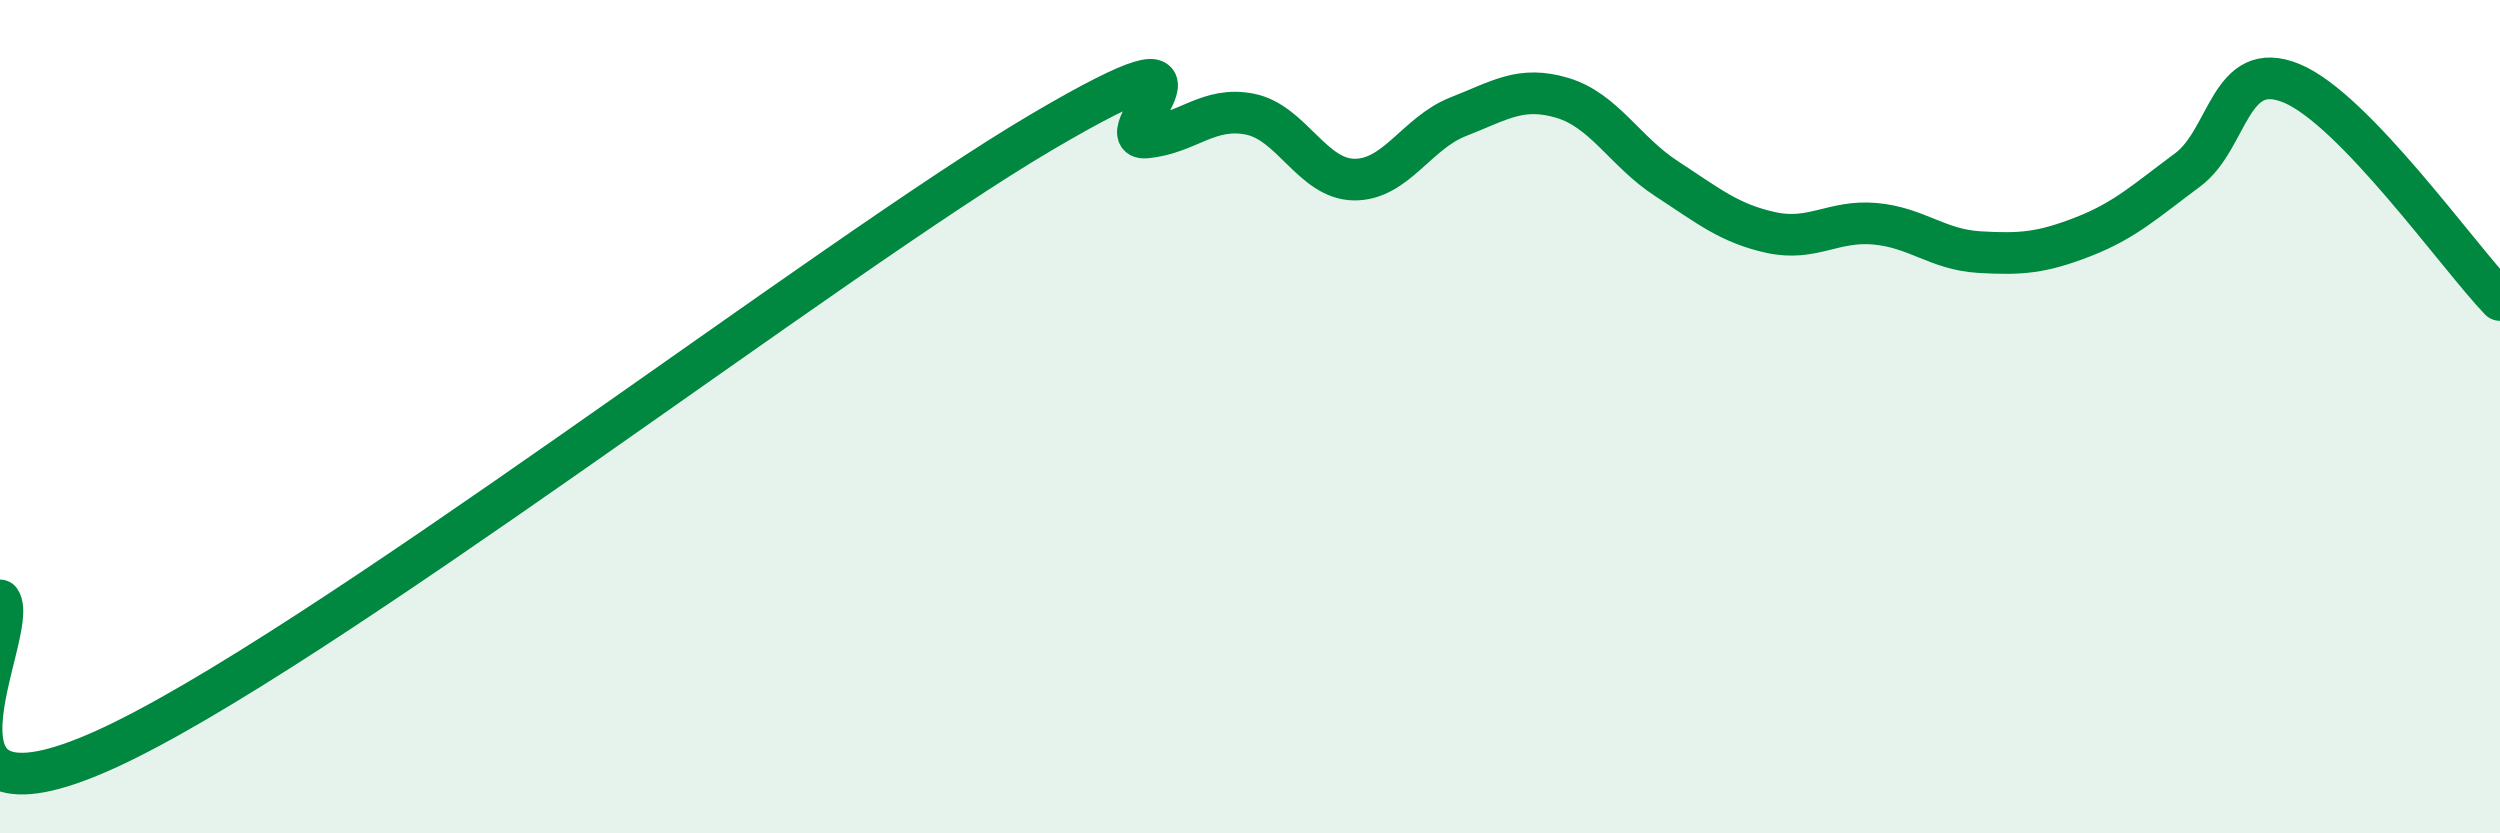
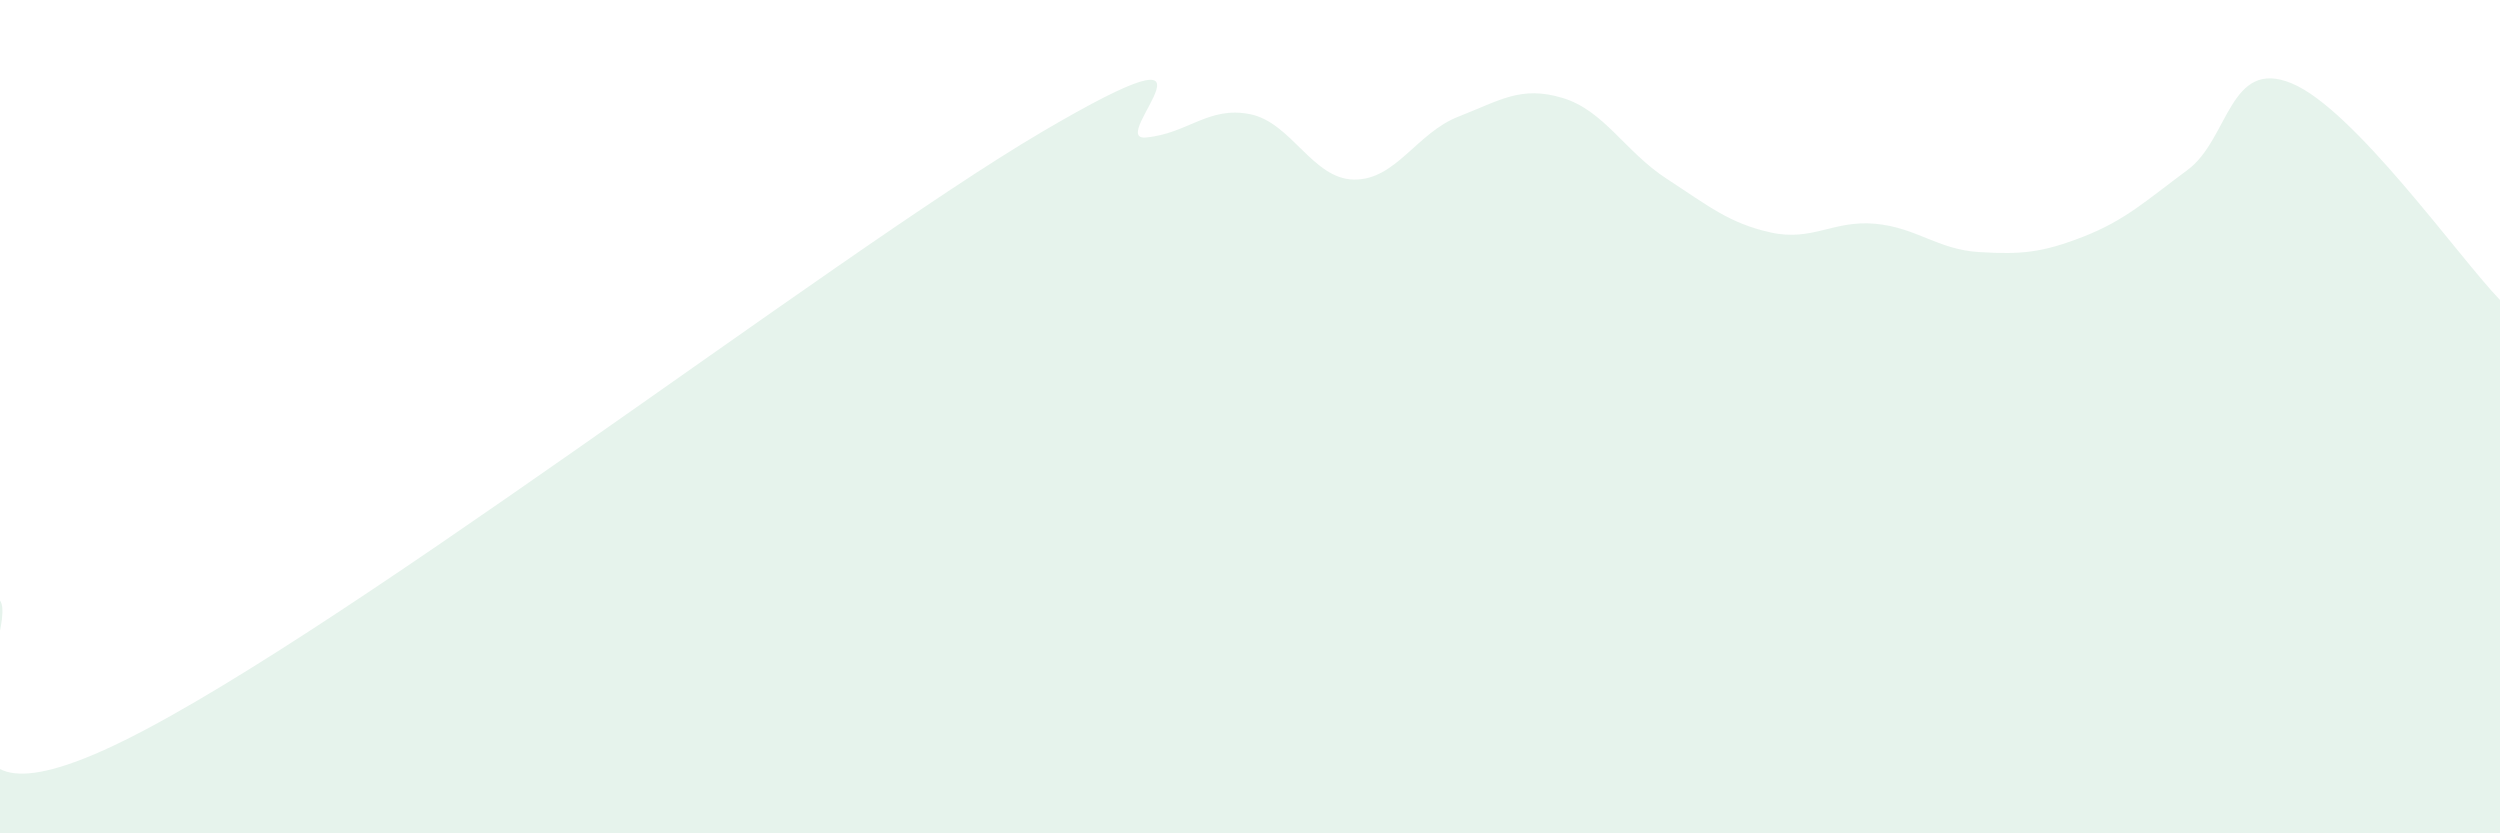
<svg xmlns="http://www.w3.org/2000/svg" width="60" height="20" viewBox="0 0 60 20">
  <path d="M 0,14.41 C 0.5,15.13 -2.5,20.25 2.5,18 C 7.5,15.75 20,6.11 25,3.17 C 30,0.23 26.5,3.39 27.5,3.3 C 28.5,3.21 29,2.54 30,2.74 C 31,2.94 31.5,4.3 32.5,4.31 C 33.5,4.32 34,3.19 35,2.8 C 36,2.41 36.5,2.05 37.5,2.35 C 38.5,2.65 39,3.64 40,4.29 C 41,4.94 41.5,5.36 42.5,5.58 C 43.5,5.8 44,5.28 45,5.37 C 46,5.46 46.5,5.99 47.5,6.05 C 48.5,6.11 49,6.07 50,5.68 C 51,5.29 51.5,4.82 52.5,4.08 C 53.5,3.34 53.5,1.38 55,2 C 56.5,2.62 59,6.16 60,7.2L60 20L0 20Z" fill="#008740" opacity="0.1" stroke-linecap="round" stroke-linejoin="round" />
-   <path d="M 0,14.41 C 0.5,15.13 -2.5,20.25 2.5,18 C 7.5,15.75 20,6.11 25,3.17 C 30,0.23 26.5,3.39 27.5,3.3 C 28.5,3.21 29,2.54 30,2.74 C 31,2.94 31.5,4.3 32.5,4.31 C 33.5,4.32 34,3.19 35,2.8 C 36,2.41 36.5,2.05 37.5,2.35 C 38.5,2.65 39,3.64 40,4.29 C 41,4.94 41.5,5.36 42.5,5.58 C 43.5,5.8 44,5.28 45,5.37 C 46,5.46 46.5,5.99 47.5,6.05 C 48.5,6.11 49,6.07 50,5.68 C 51,5.29 51.5,4.82 52.5,4.08 C 53.5,3.34 53.5,1.38 55,2 C 56.5,2.62 59,6.16 60,7.2" stroke="#008740" stroke-width="1" fill="none" stroke-linecap="round" stroke-linejoin="round" />
</svg>